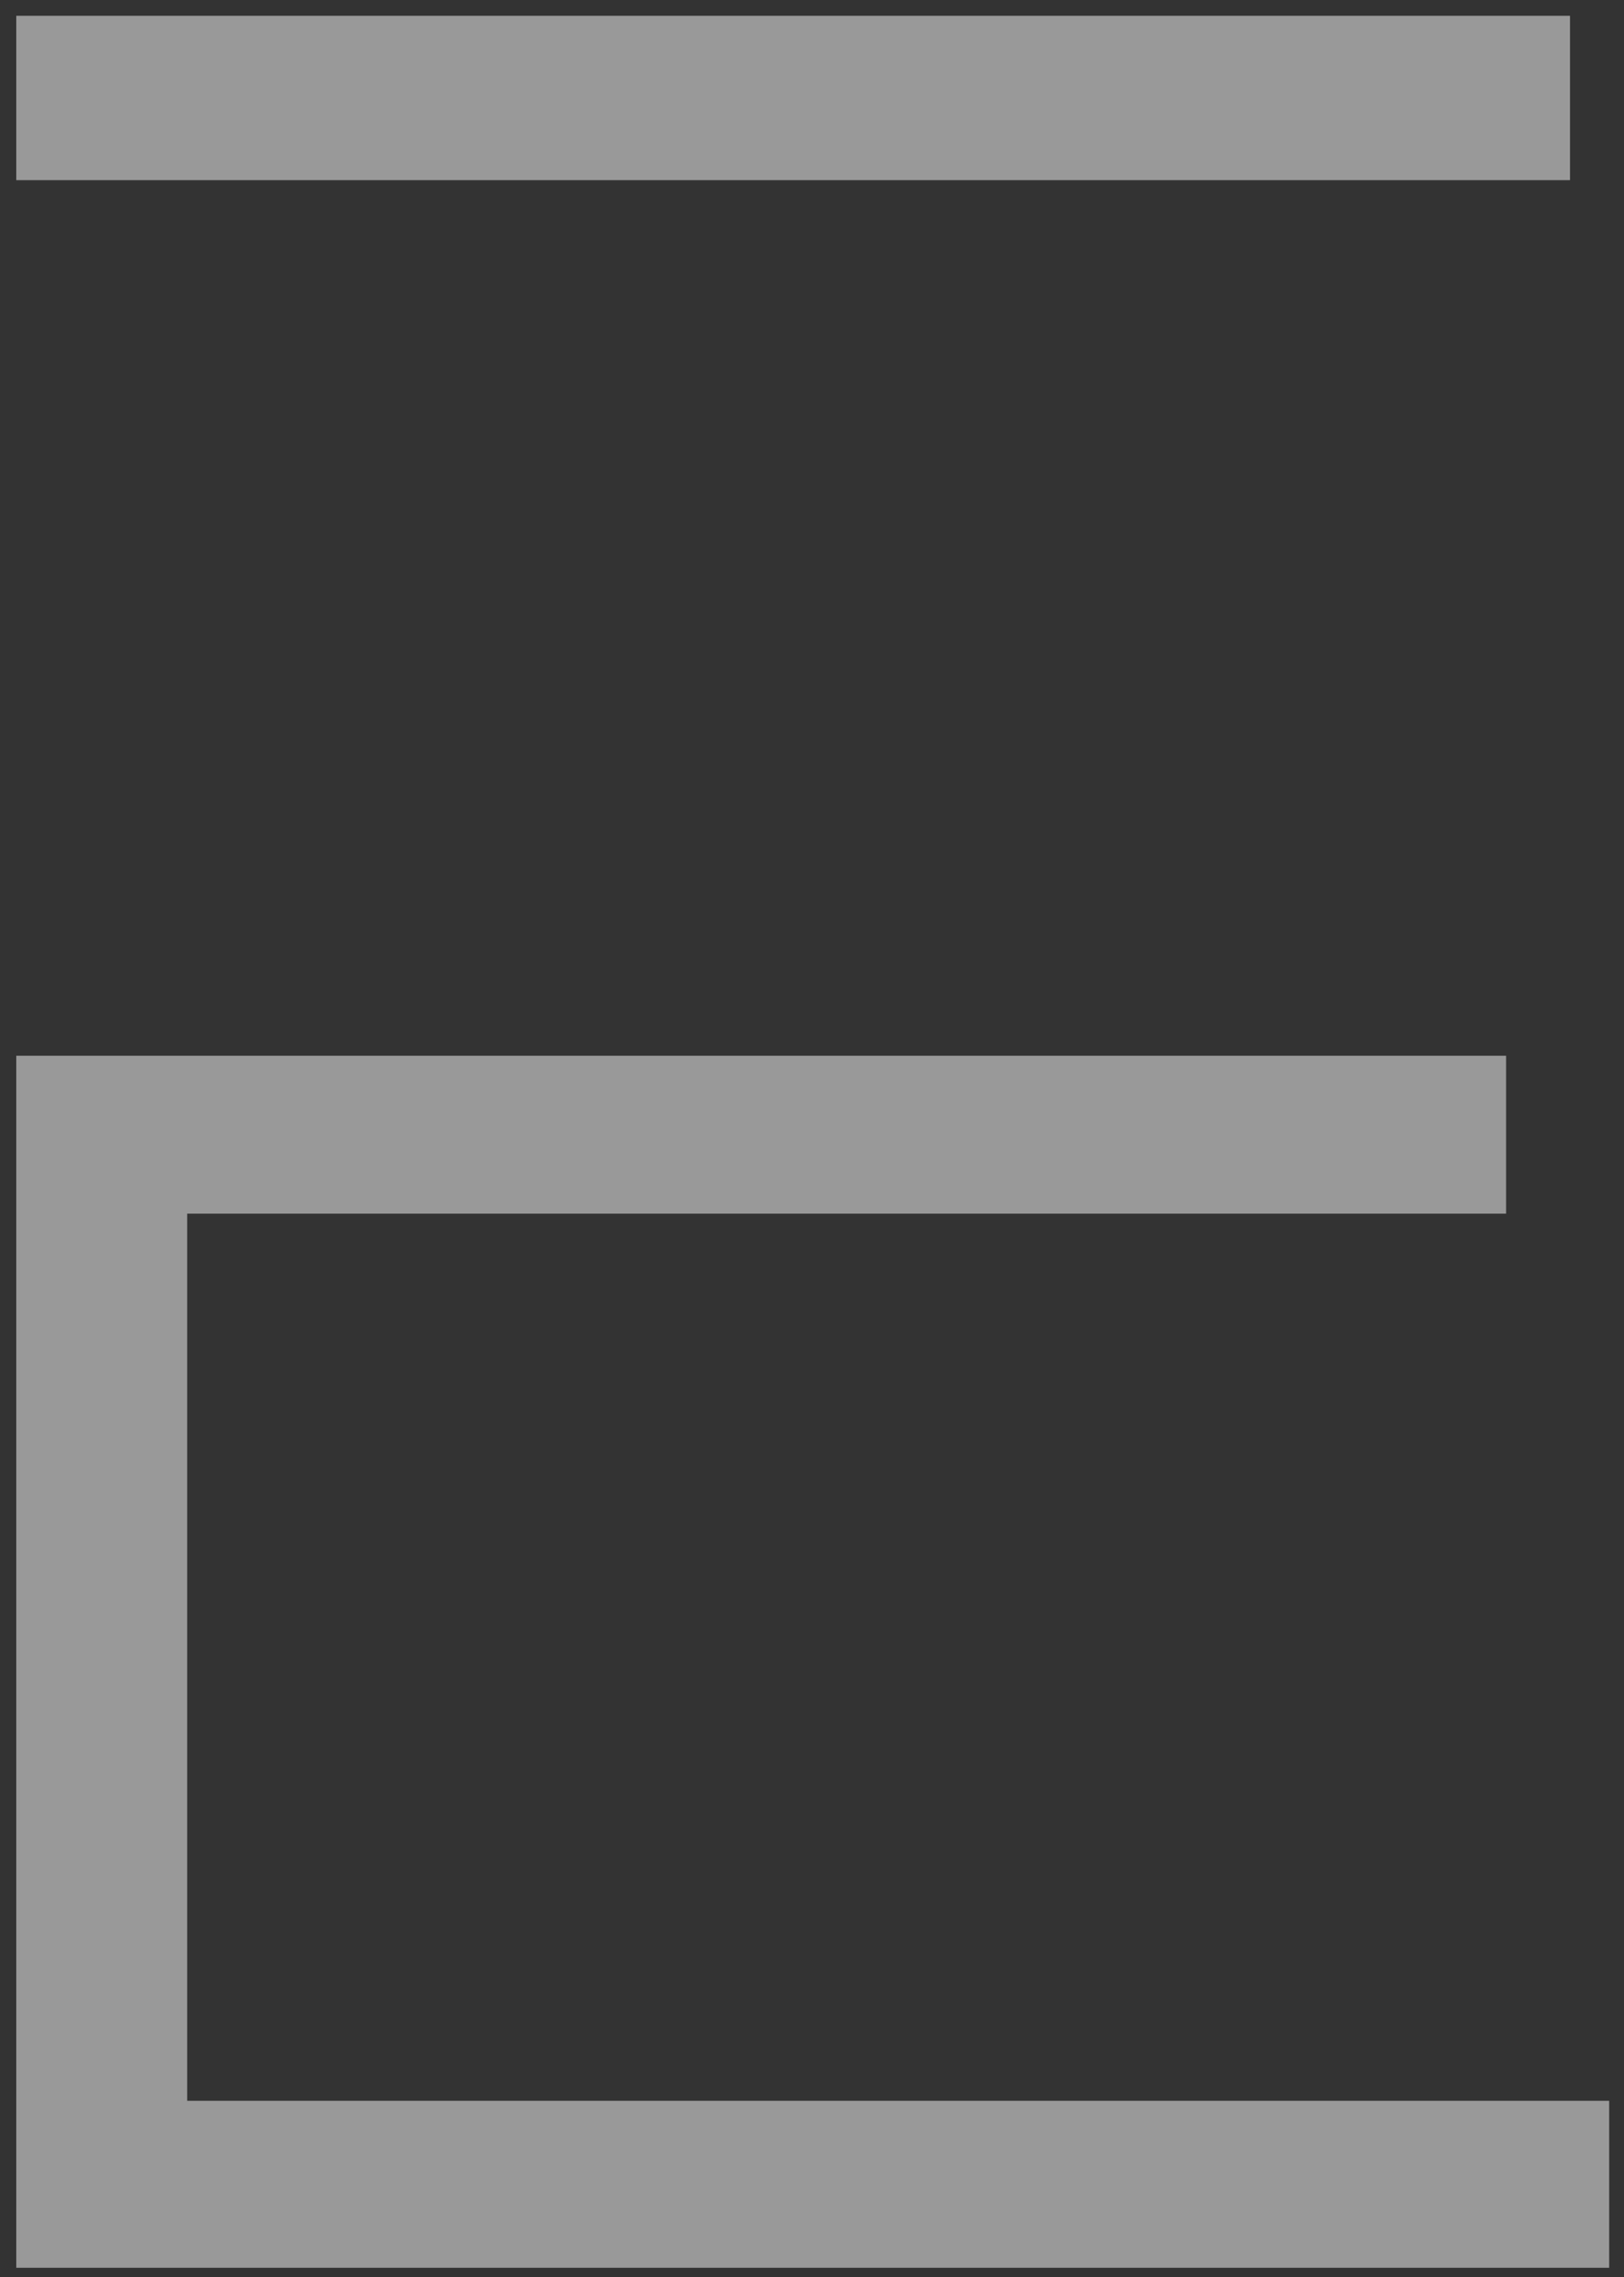
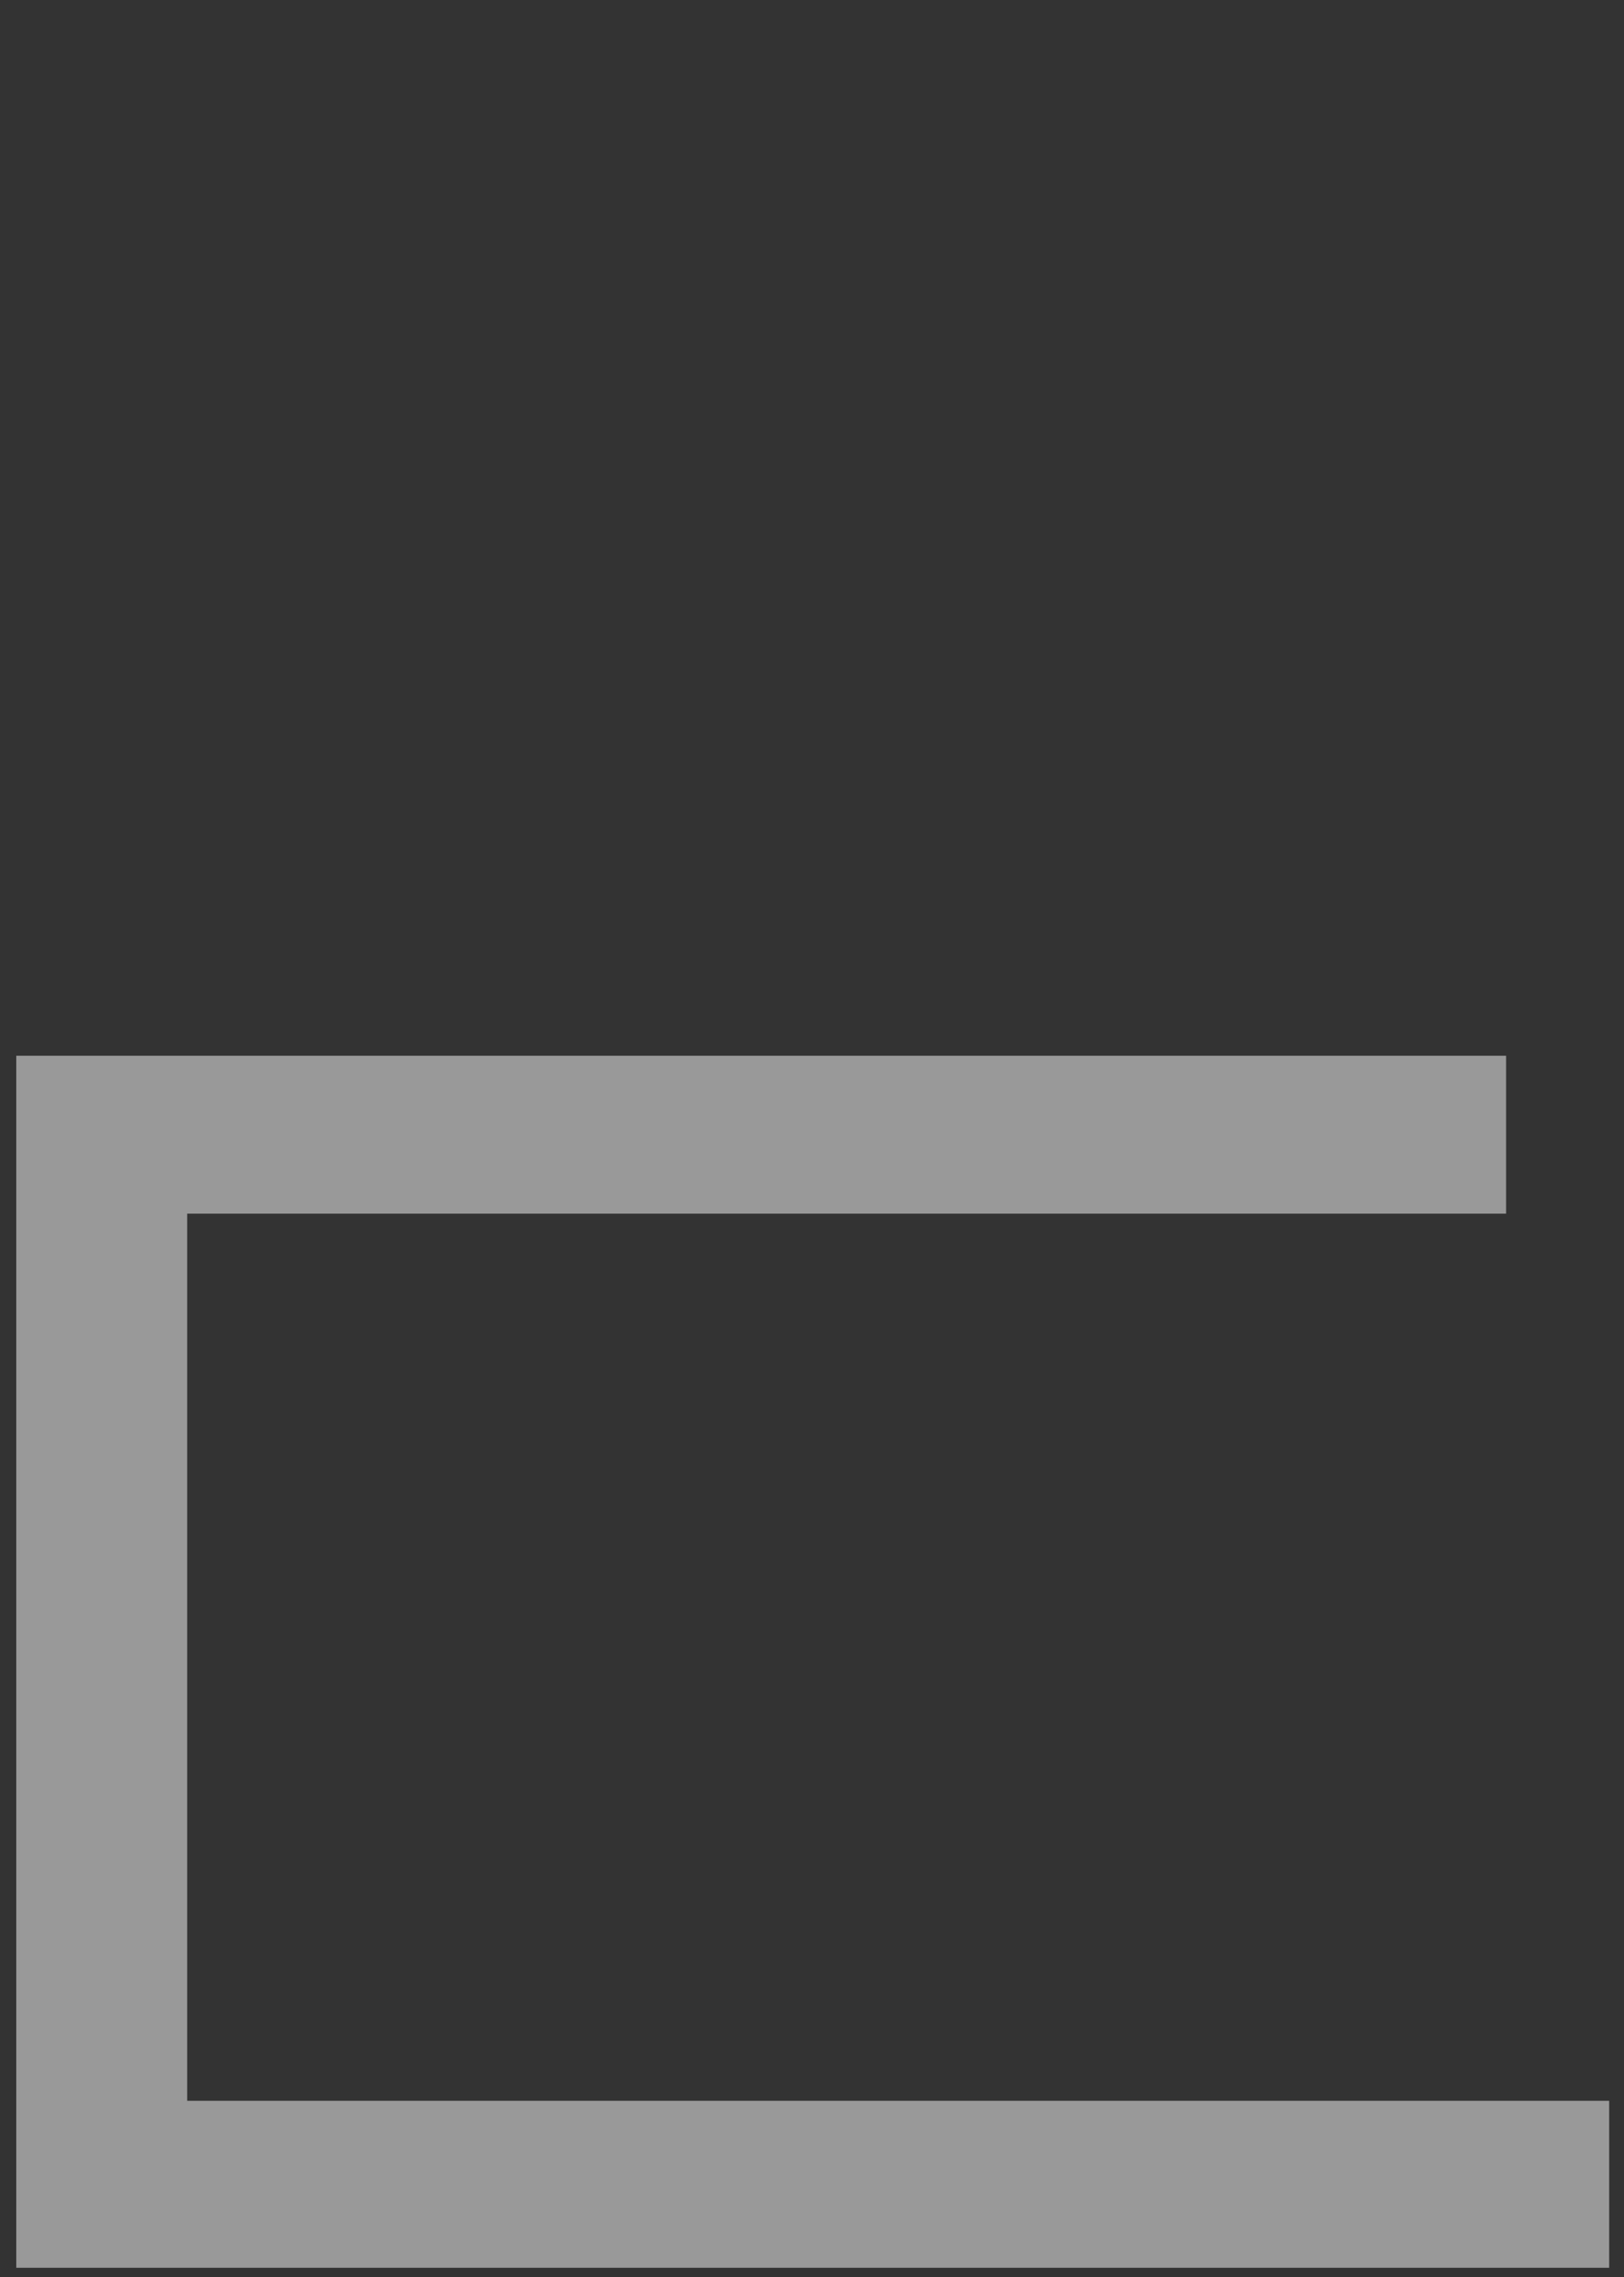
<svg xmlns="http://www.w3.org/2000/svg" width="97" height="136" viewBox="0 0 97 136" fill="none">
  <rect x="0" y="0" width="97" height="136" fill="#333333" stroke="none" />
-   <path d="M93.776 0.944H0.972V10.76H93.776V0.944Z" fill="white" fill-opacity="0.5" />
  <path d="M11.18 125.471V72.486H89.958V63.054H0.972V135.443H96.114V125.471H11.18Z" fill="white" fill-opacity="0.5" />
</svg>